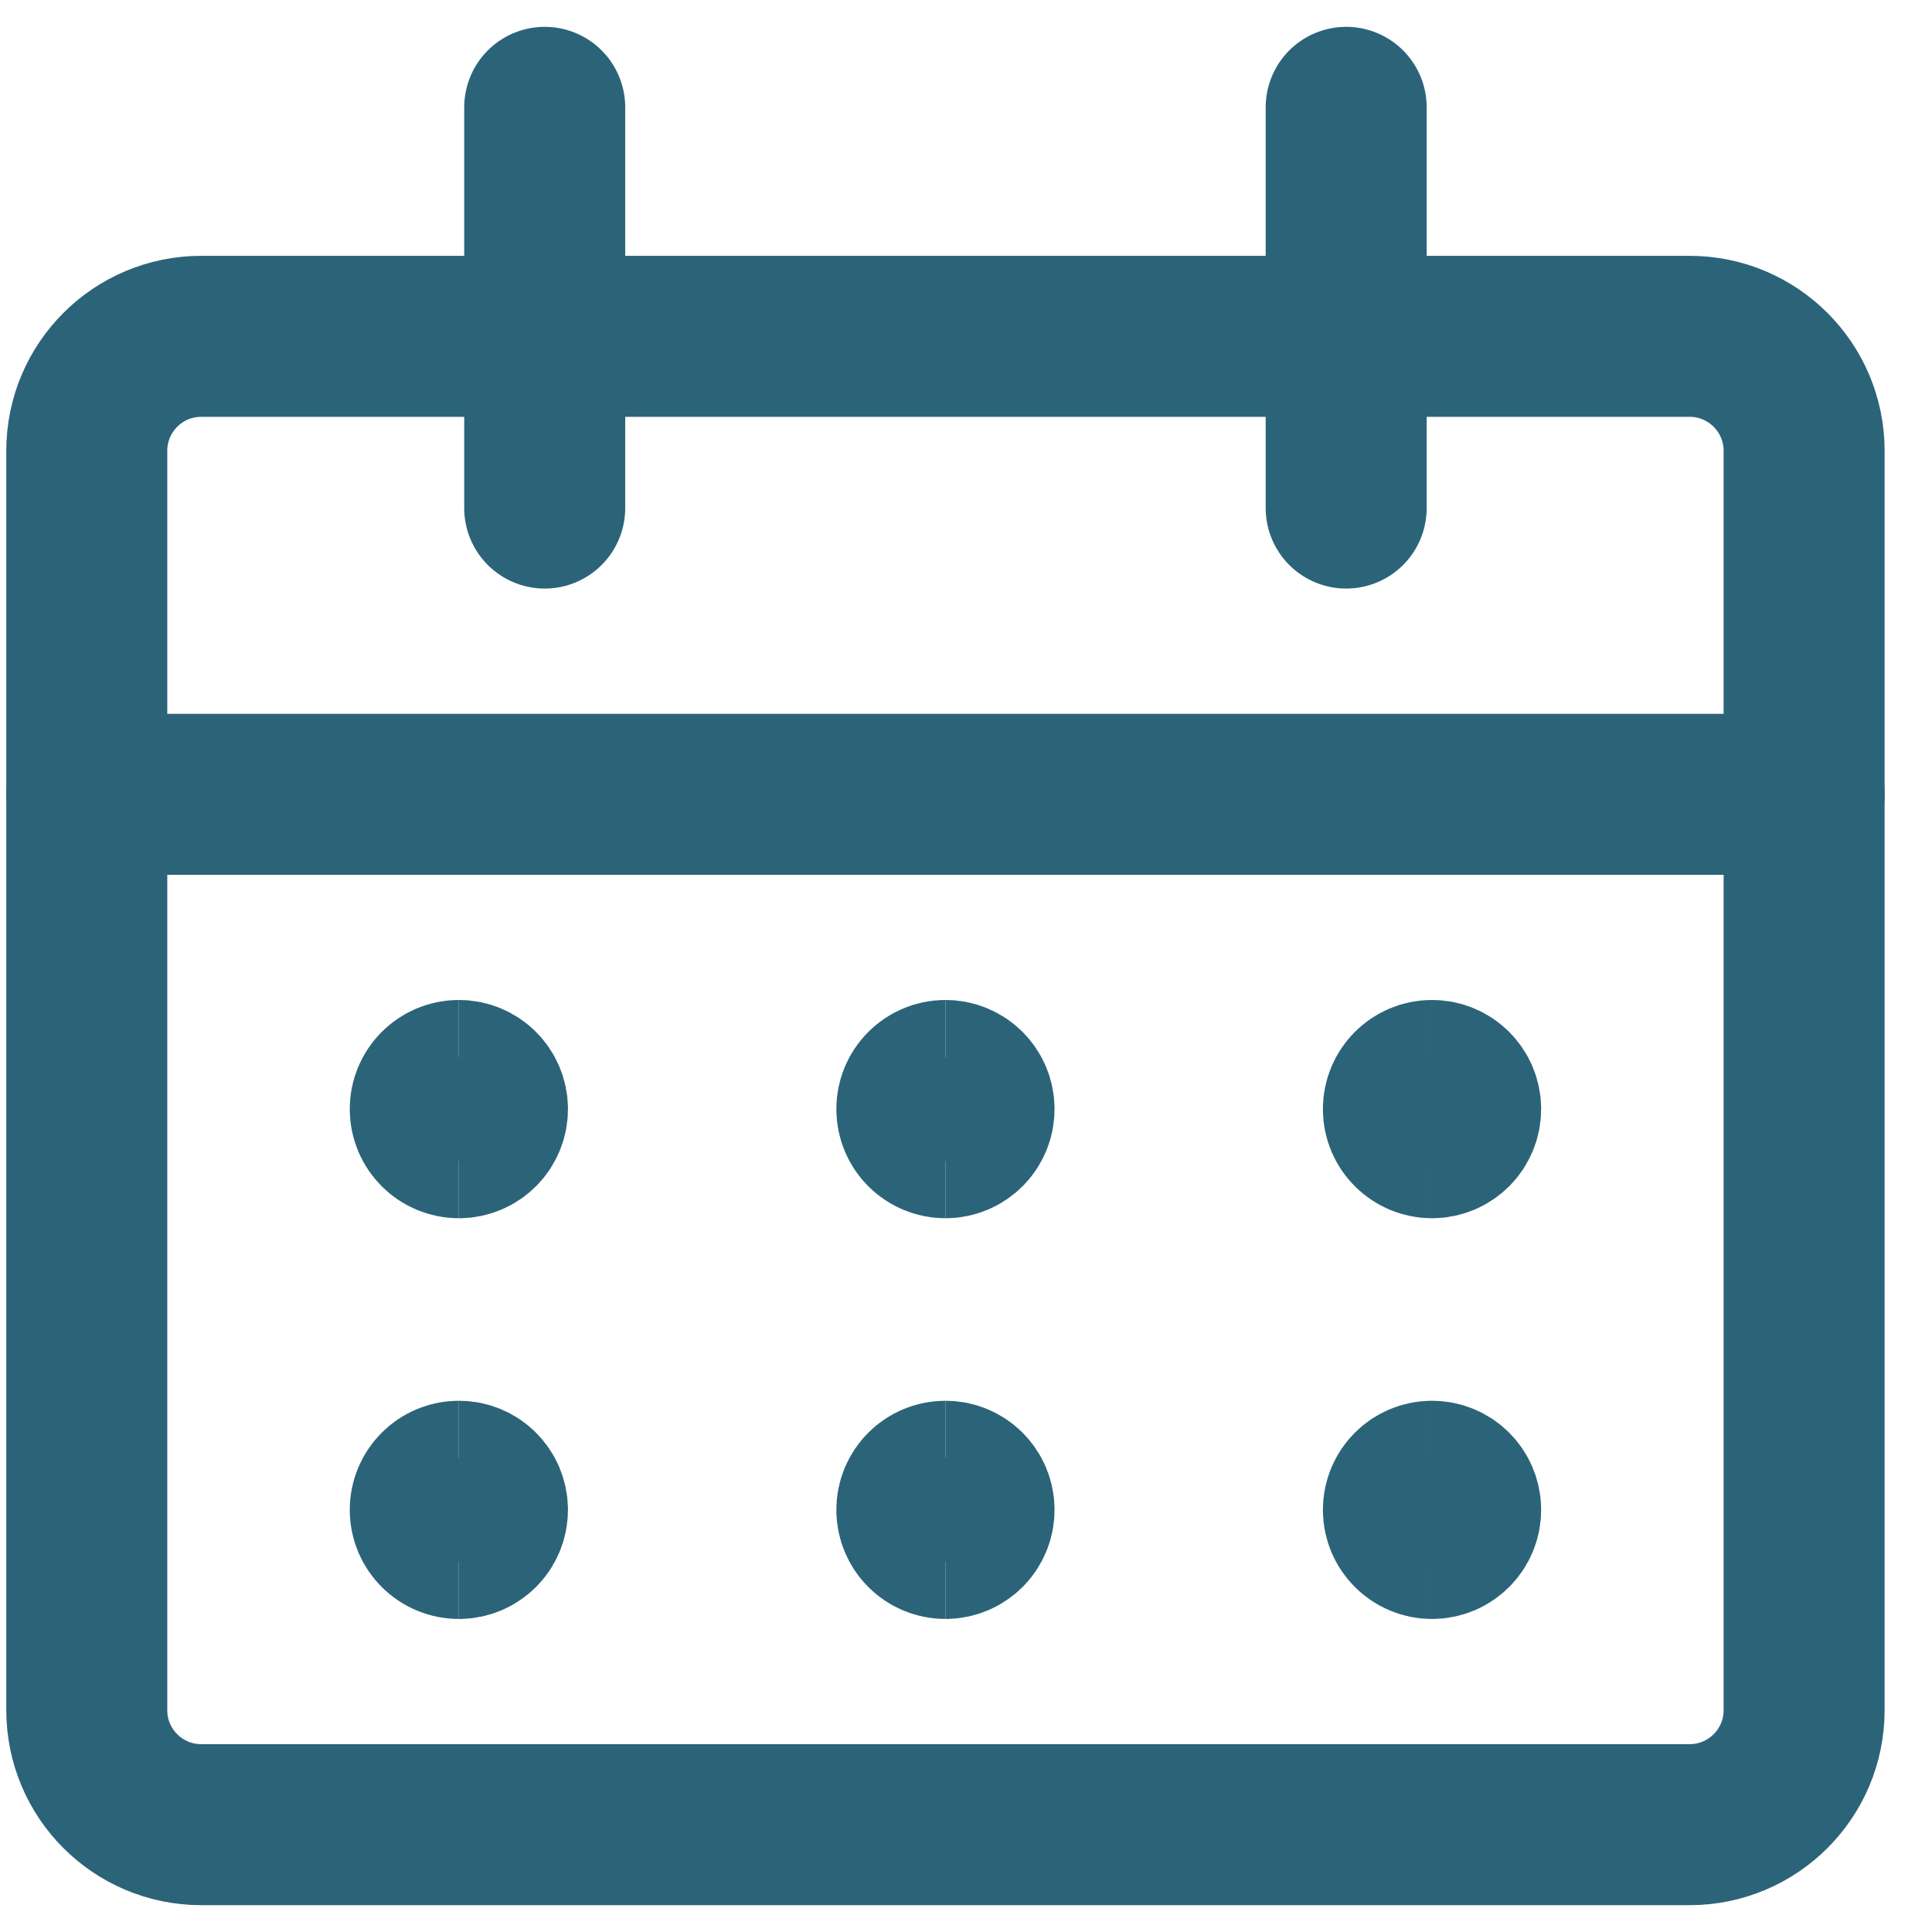
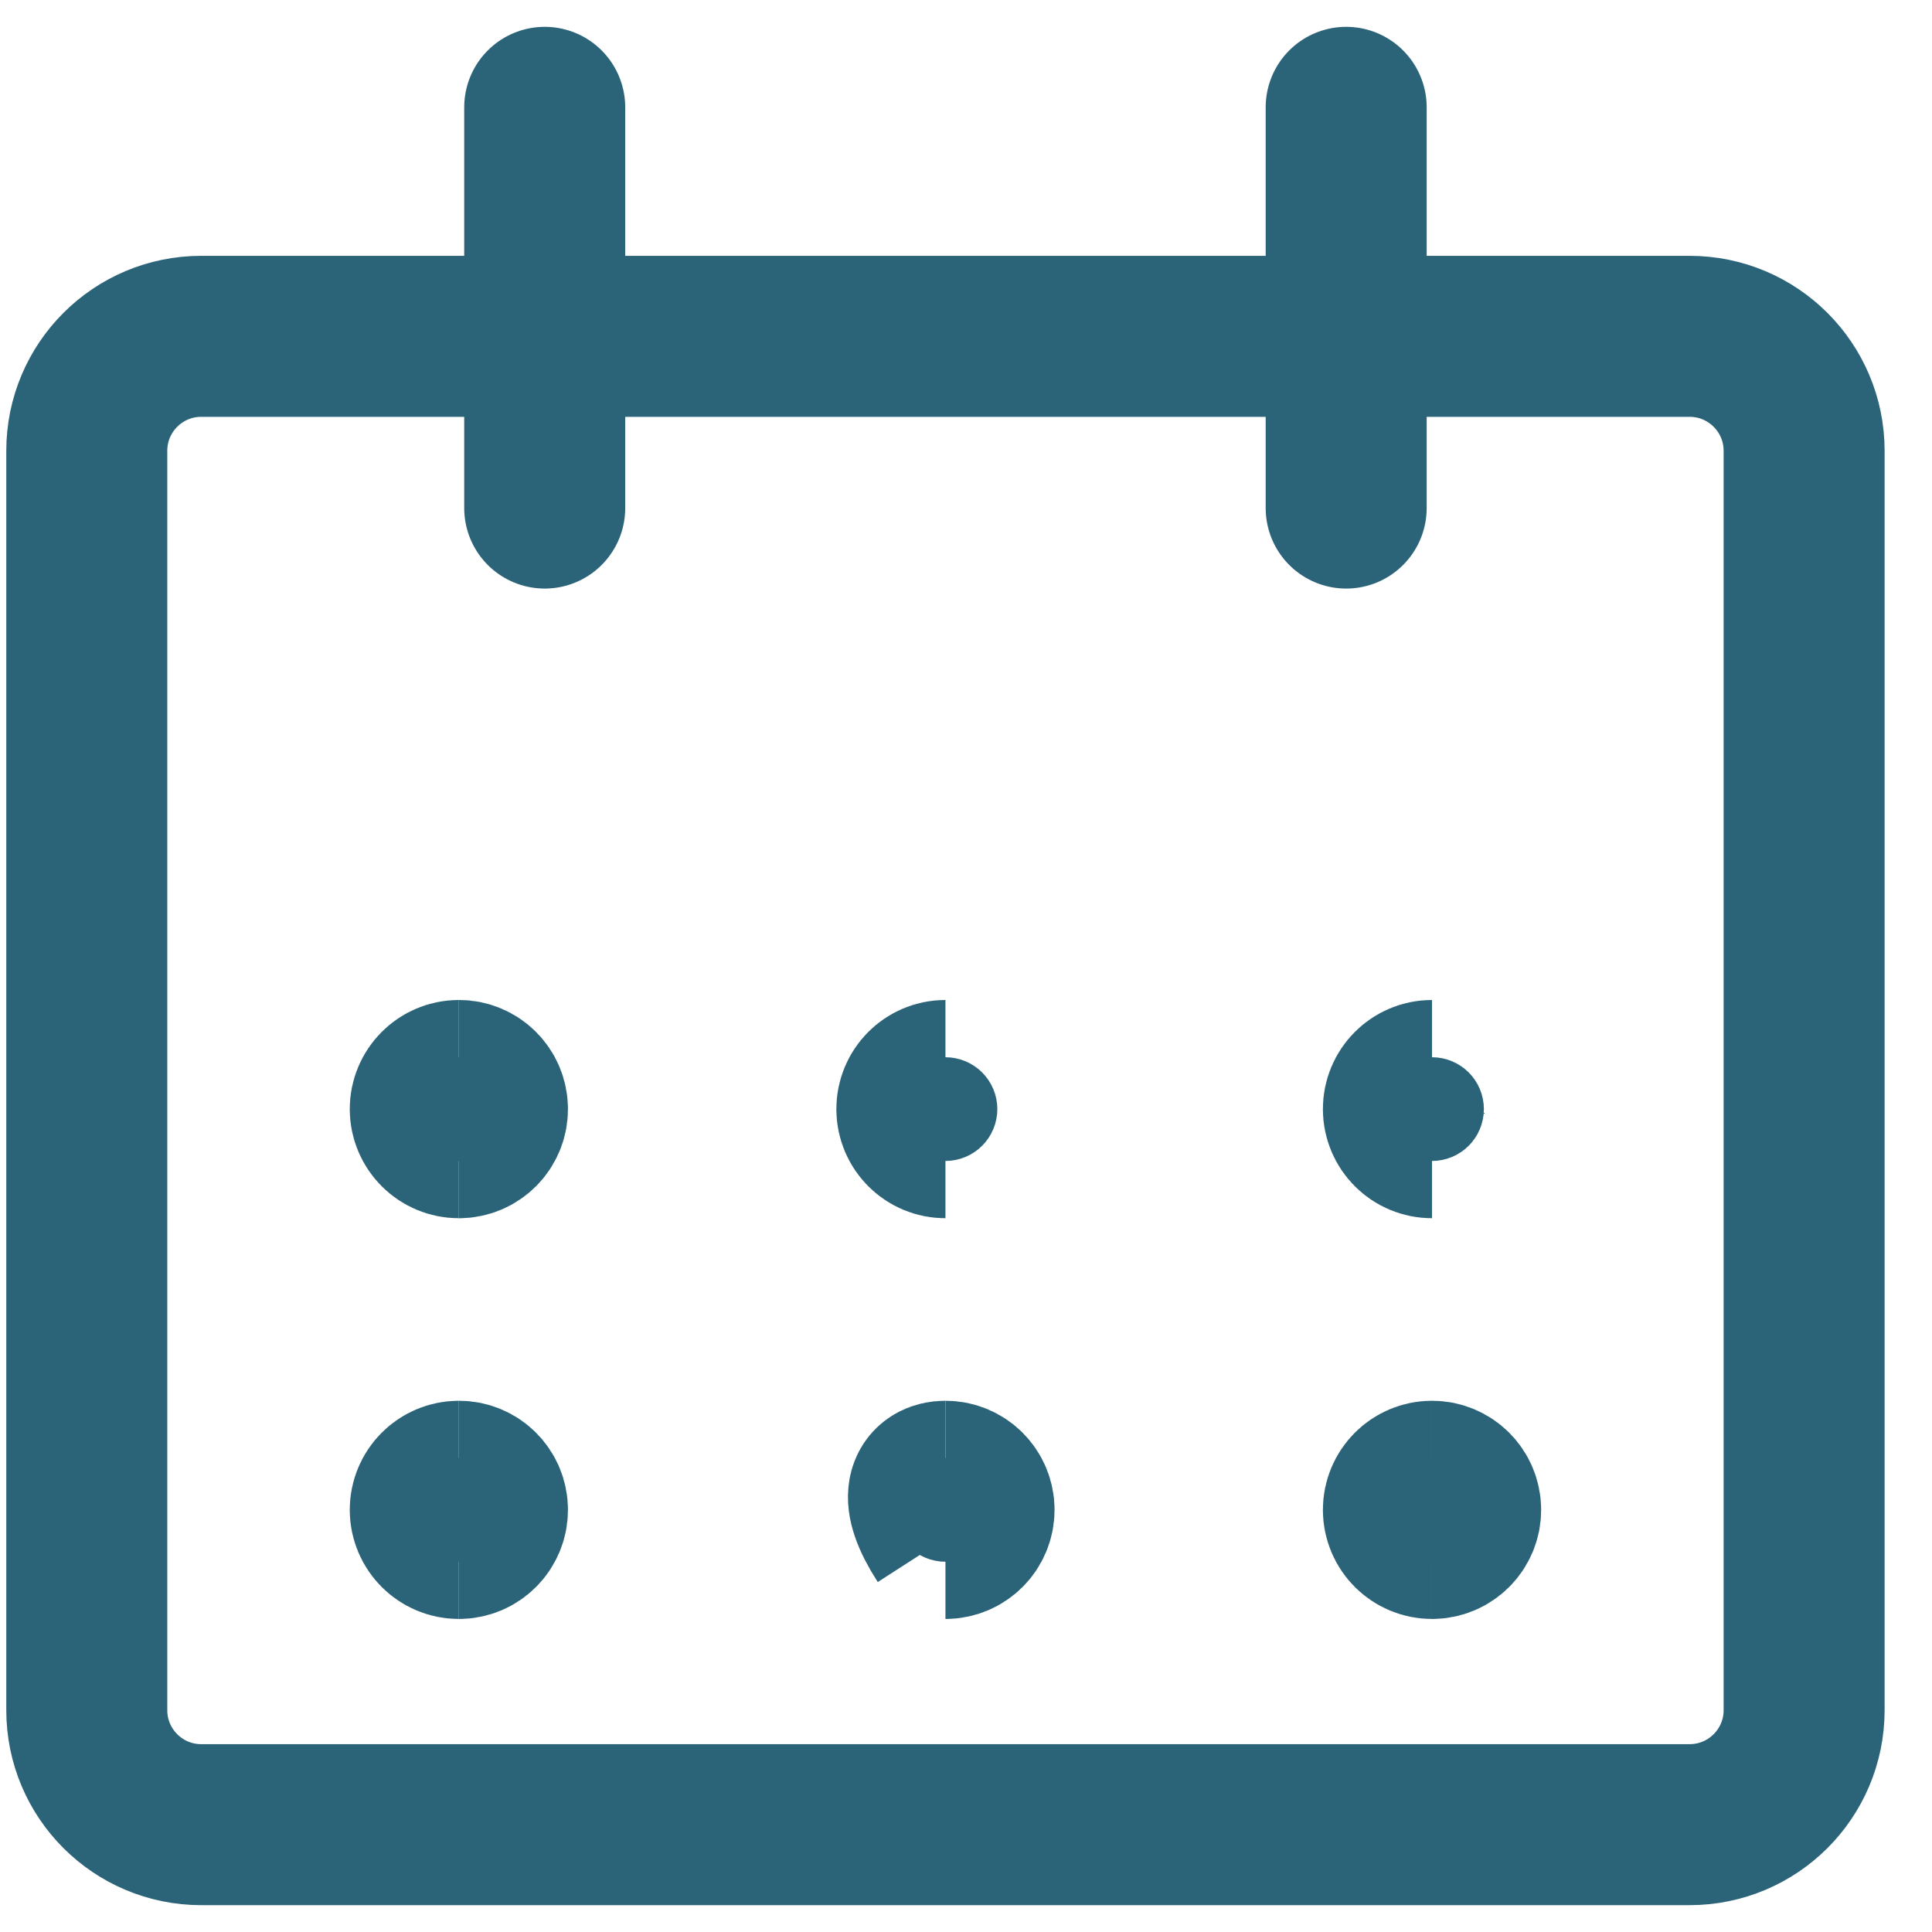
<svg xmlns="http://www.w3.org/2000/svg" width="36" height="36" viewBox="0 0 36 36" fill="none">
  <path d="M31.483 6.267H3.75C2.572 6.267 1.617 7.222 1.617 8.4V31.867C1.617 33.045 2.572 34 3.75 34H31.483C32.661 34 33.617 33.045 33.617 31.867V8.4C33.617 7.222 32.661 6.267 31.483 6.267Z" stroke="#2B6479" stroke-width="3" stroke-linecap="round" stroke-linejoin="round" />
-   <path d="M1.617 14.801H33.617" stroke="#2B6479" stroke-width="3" stroke-linecap="round" stroke-linejoin="round" />
  <path d="M10.15 9.467V2" stroke="#2B6479" stroke-width="3" stroke-linecap="round" stroke-linejoin="round" />
  <path d="M25.084 9.467V2" stroke="#2B6479" stroke-width="3" stroke-linecap="round" stroke-linejoin="round" />
  <path d="M8.55 21.2C8.256 21.2 8.017 20.961 8.017 20.666C8.017 20.372 8.256 20.133 8.55 20.133" stroke="#2B6479" stroke-width="3" />
  <path d="M8.55 21.2C8.845 21.2 9.083 20.961 9.083 20.666C9.083 20.372 8.845 20.133 8.55 20.133" stroke="#2B6479" stroke-width="3" />
  <path d="M8.55 28.667C8.256 28.667 8.017 28.428 8.017 28.134C8.017 27.839 8.256 27.601 8.55 27.601" stroke="#2B6479" stroke-width="3" />
  <path d="M8.55 28.667C8.845 28.667 9.083 28.428 9.083 28.134C9.083 27.839 8.845 27.601 8.55 27.601" stroke="#2B6479" stroke-width="3" />
  <path d="M17.617 21.2C17.322 21.2 17.084 20.961 17.084 20.666C17.084 20.372 17.322 20.133 17.617 20.133" stroke="#2B6479" stroke-width="3" />
-   <path d="M17.617 21.2C17.911 21.2 18.15 20.961 18.15 20.666C18.15 20.372 17.911 20.133 17.617 20.133" stroke="#2B6479" stroke-width="3" />
-   <path d="M17.617 28.667C17.322 28.667 17.084 28.428 17.084 28.134C17.084 27.839 17.322 27.601 17.617 27.601" stroke="#2B6479" stroke-width="3" />
+   <path d="M17.617 28.667C17.084 27.839 17.322 27.601 17.617 27.601" stroke="#2B6479" stroke-width="3" />
  <path d="M17.617 28.667C17.911 28.667 18.15 28.428 18.15 28.134C18.15 27.839 17.911 27.601 17.617 27.601" stroke="#2B6479" stroke-width="3" />
  <path d="M26.683 21.2C26.389 21.2 26.15 20.961 26.15 20.666C26.15 20.372 26.389 20.133 26.683 20.133" stroke="#2B6479" stroke-width="3" />
-   <path d="M26.683 21.2C26.978 21.2 27.217 20.961 27.217 20.666C27.217 20.372 26.978 20.133 26.683 20.133" stroke="#2B6479" stroke-width="3" />
  <path d="M26.683 28.667C26.389 28.667 26.15 28.428 26.15 28.134C26.15 27.839 26.389 27.601 26.683 27.601" stroke="#2B6479" stroke-width="3" />
  <path d="M26.683 28.667C26.978 28.667 27.217 28.428 27.217 28.134C27.217 27.839 26.978 27.601 26.683 27.601" stroke="#2B6479" stroke-width="3" />
</svg>